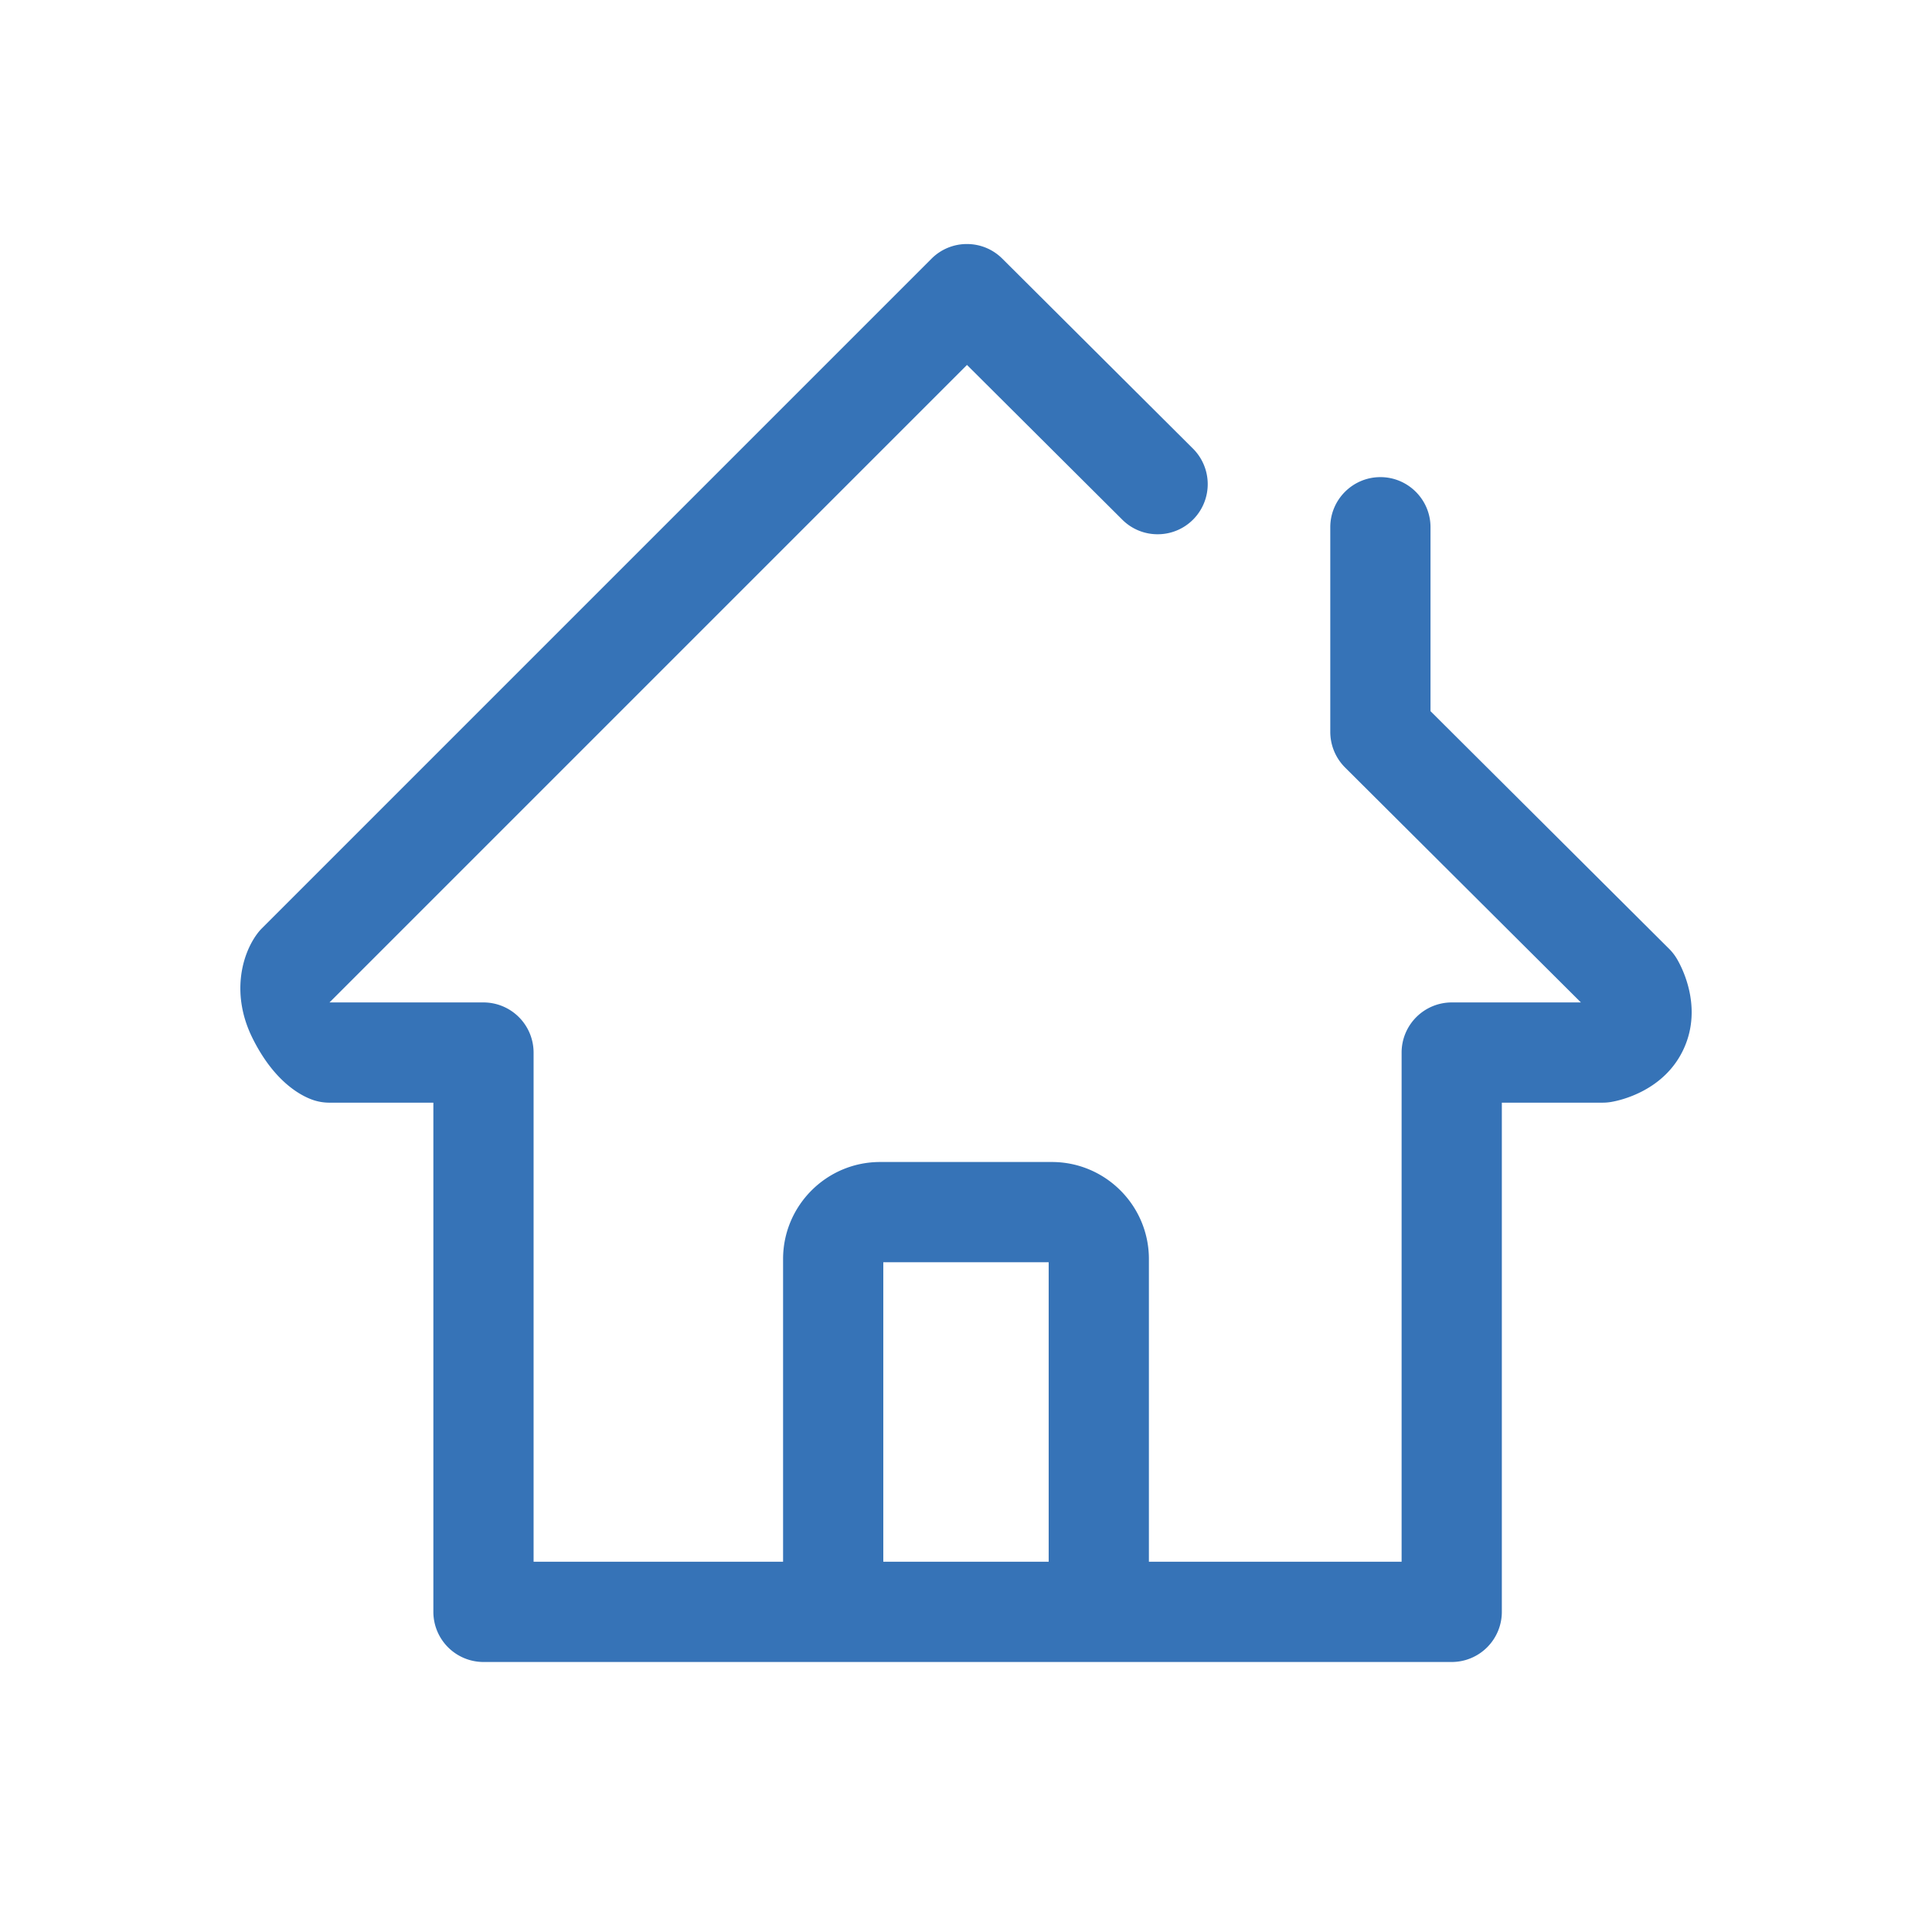
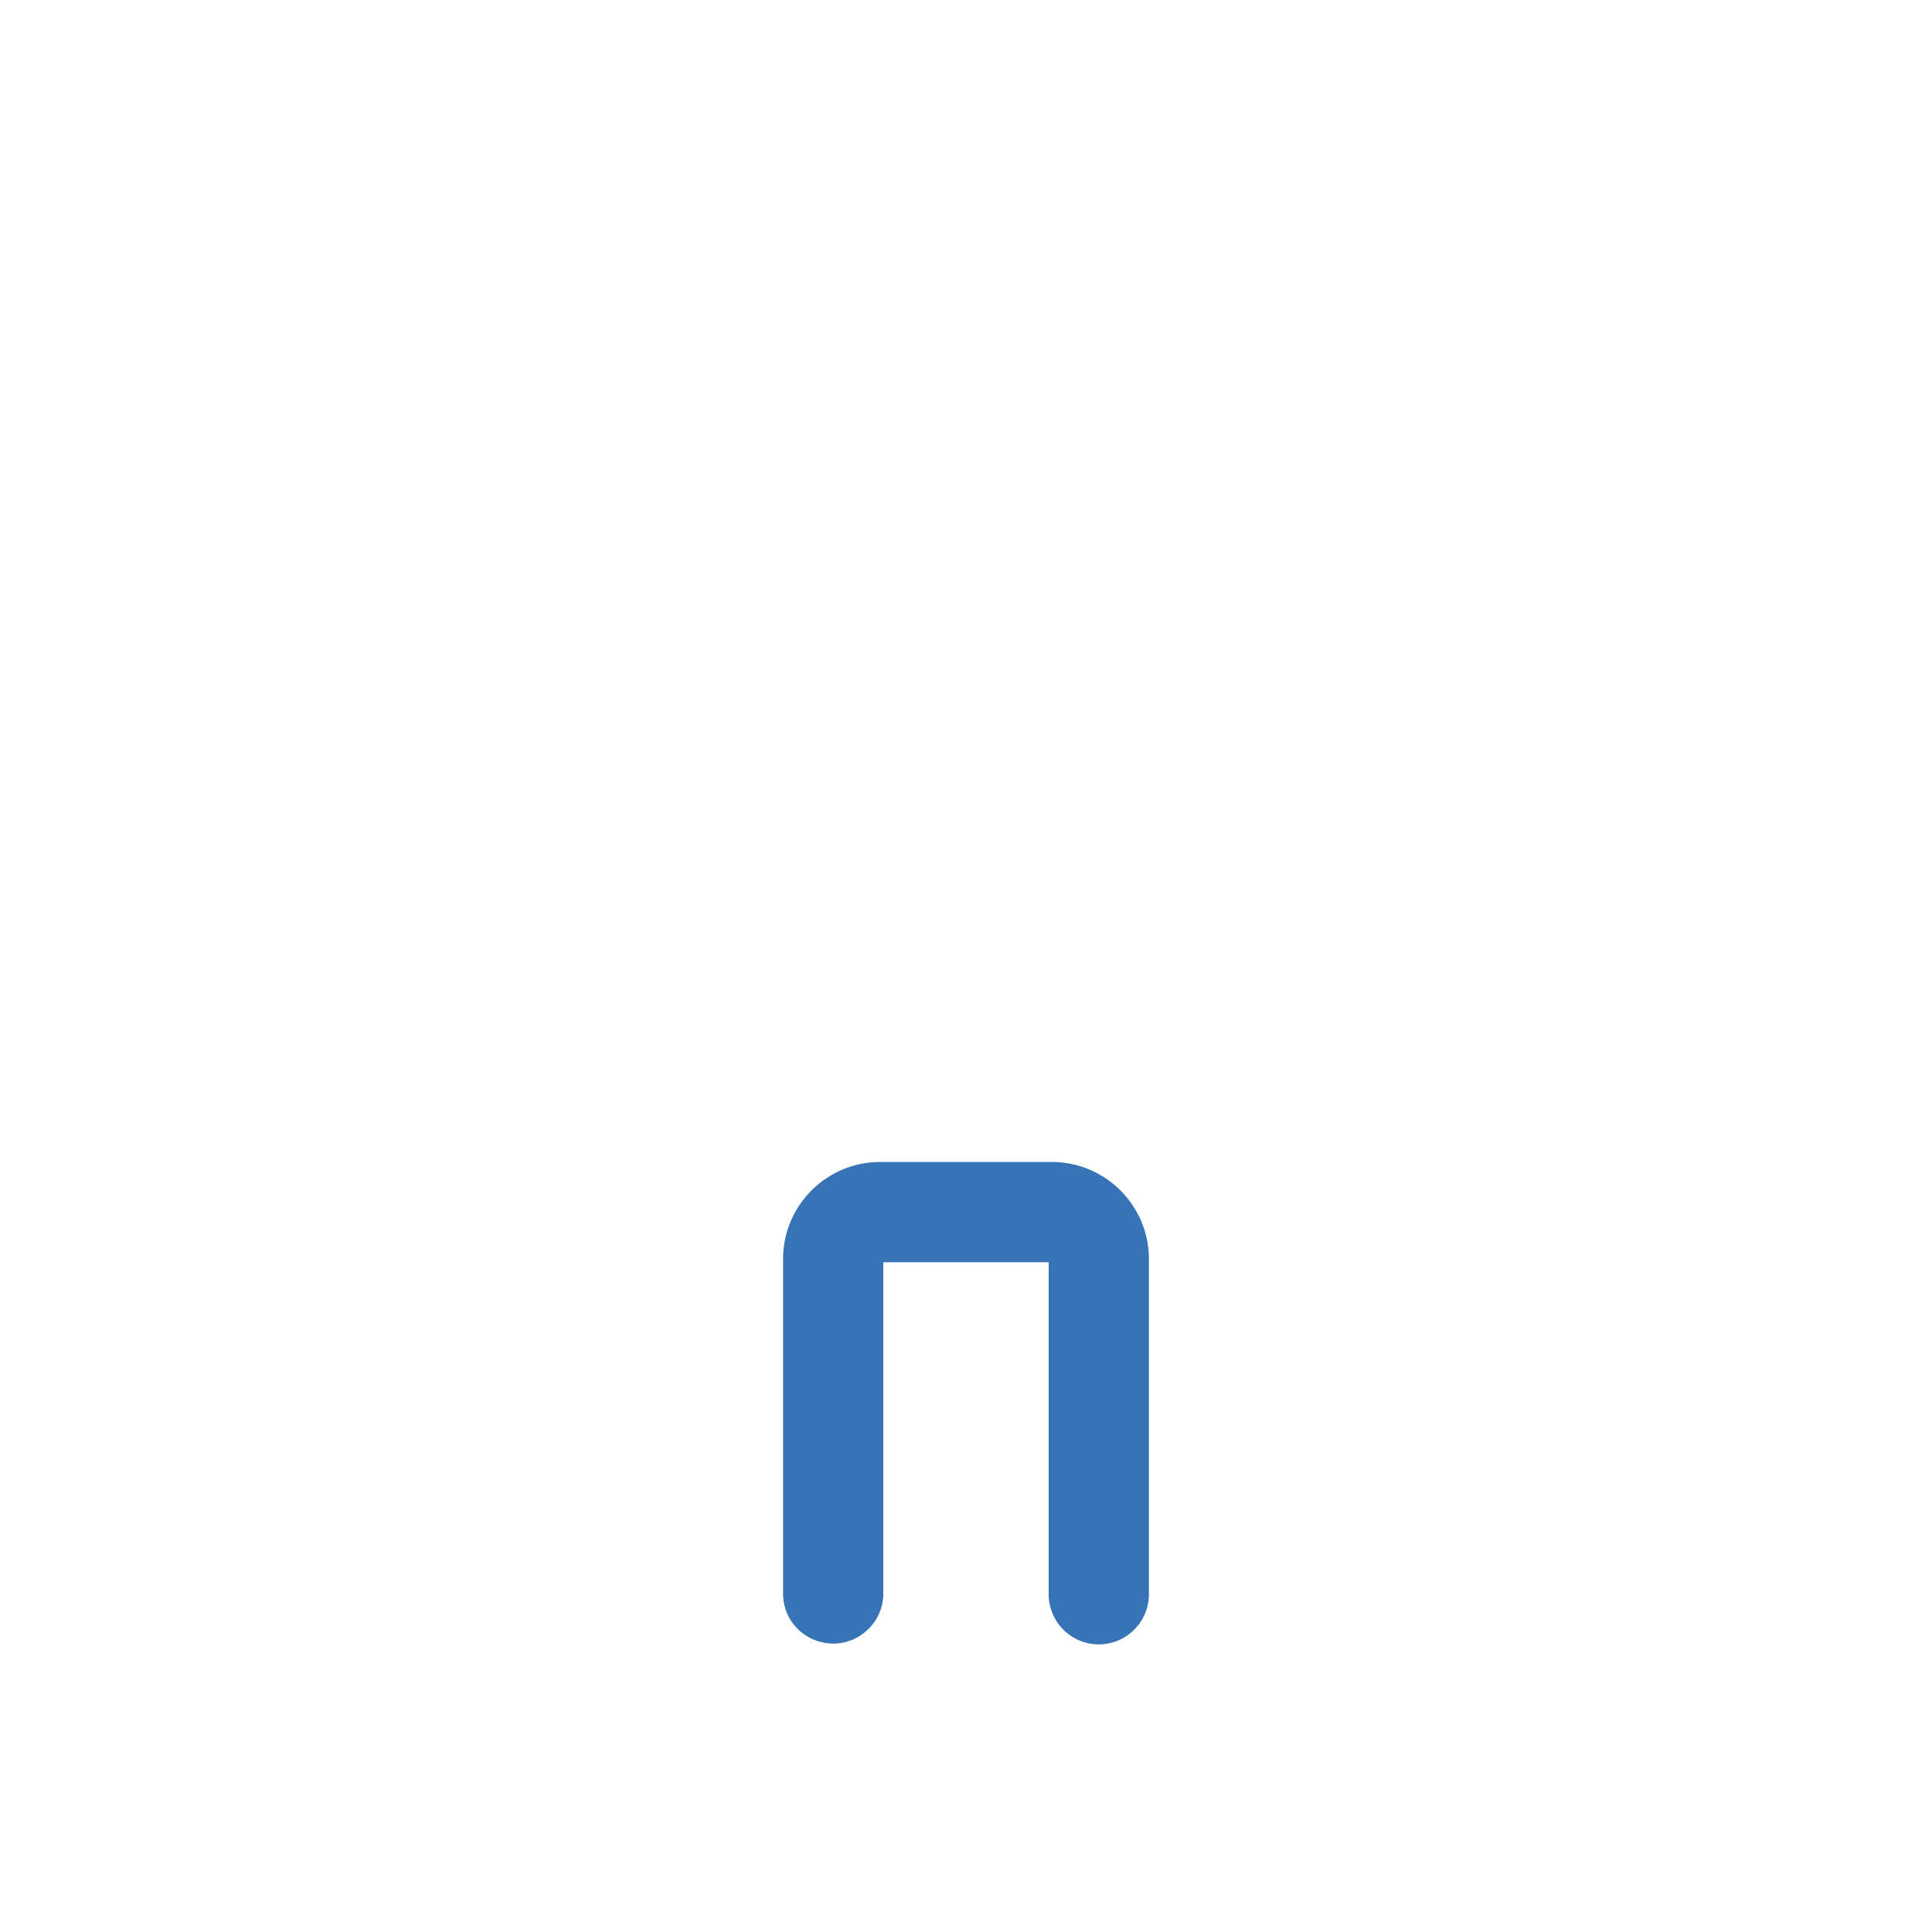
<svg xmlns="http://www.w3.org/2000/svg" t="1597198815557" class="icon" viewBox="0 0 1024 1024" version="1.1" p-id="9841" width="48" height="48">
  <defs>
    <style type="text/css" />
  </defs>
-   <path d="M256.25 880.89a26.588 26.588 0 0 1-26.557-26.562v-269.89H174.52a26.69 26.69 0 0 1-8.187-1.296c-5.77-1.868-20.51-8.821-32.455-32.814-11.464-23.004-5.852-44.221 2.437-55.398a26.15 26.15 0 0 1 2.555-2.965L493.71 137.12a26.409 26.409 0 0 1 18.78-7.778c7.081 0 13.737 2.755 18.75 7.747L632.32 237.793a26.593 26.593 0 0 1 0.067 37.56 26.404 26.404 0 0 1-18.816 7.814 26.399 26.399 0 0 1-18.75-7.747l-82.299-81.992-337.879 337.88h81.608a26.593 26.593 0 0 1 26.562 26.562v269.89h460.068V557.87a26.593 26.593 0 0 1 26.563-26.562h68.47L712.888 406.764a26.726 26.726 0 0 1-7.813-18.816V279.45c0-14.644 11.914-26.563 26.563-26.563S758.2 264.801 758.2 279.45v97.474l126.47 125.978a26.58 26.58 0 0 1 4.029 5.15c2.422 4.04 13.962 25.257 3.799 47.647-10.22 22.544-33.925 27.587-38.574 28.365a26.557 26.557 0 0 1-4.414 0.369h-53.504v269.89a26.588 26.588 0 0 1-26.547 26.568H256.251z" fill="#3673b7" p-id="9842" />
  <path d="M582.39 871.552a26.593 26.593 0 0 1-26.568-26.563V669.015h-87.654v175.974c-0.185 14.388-12.099 26.148-26.558 26.148-14.858-0.184-26.378-11.704-26.562-26.224V667.31c0-28.354 23.065-51.425 51.42-51.425h91.044c28.36 0 51.43 23.07 51.43 51.425v177.674a26.593 26.593 0 0 1-26.552 26.568z" fill="#3673b7" p-id="9843" />
</svg>